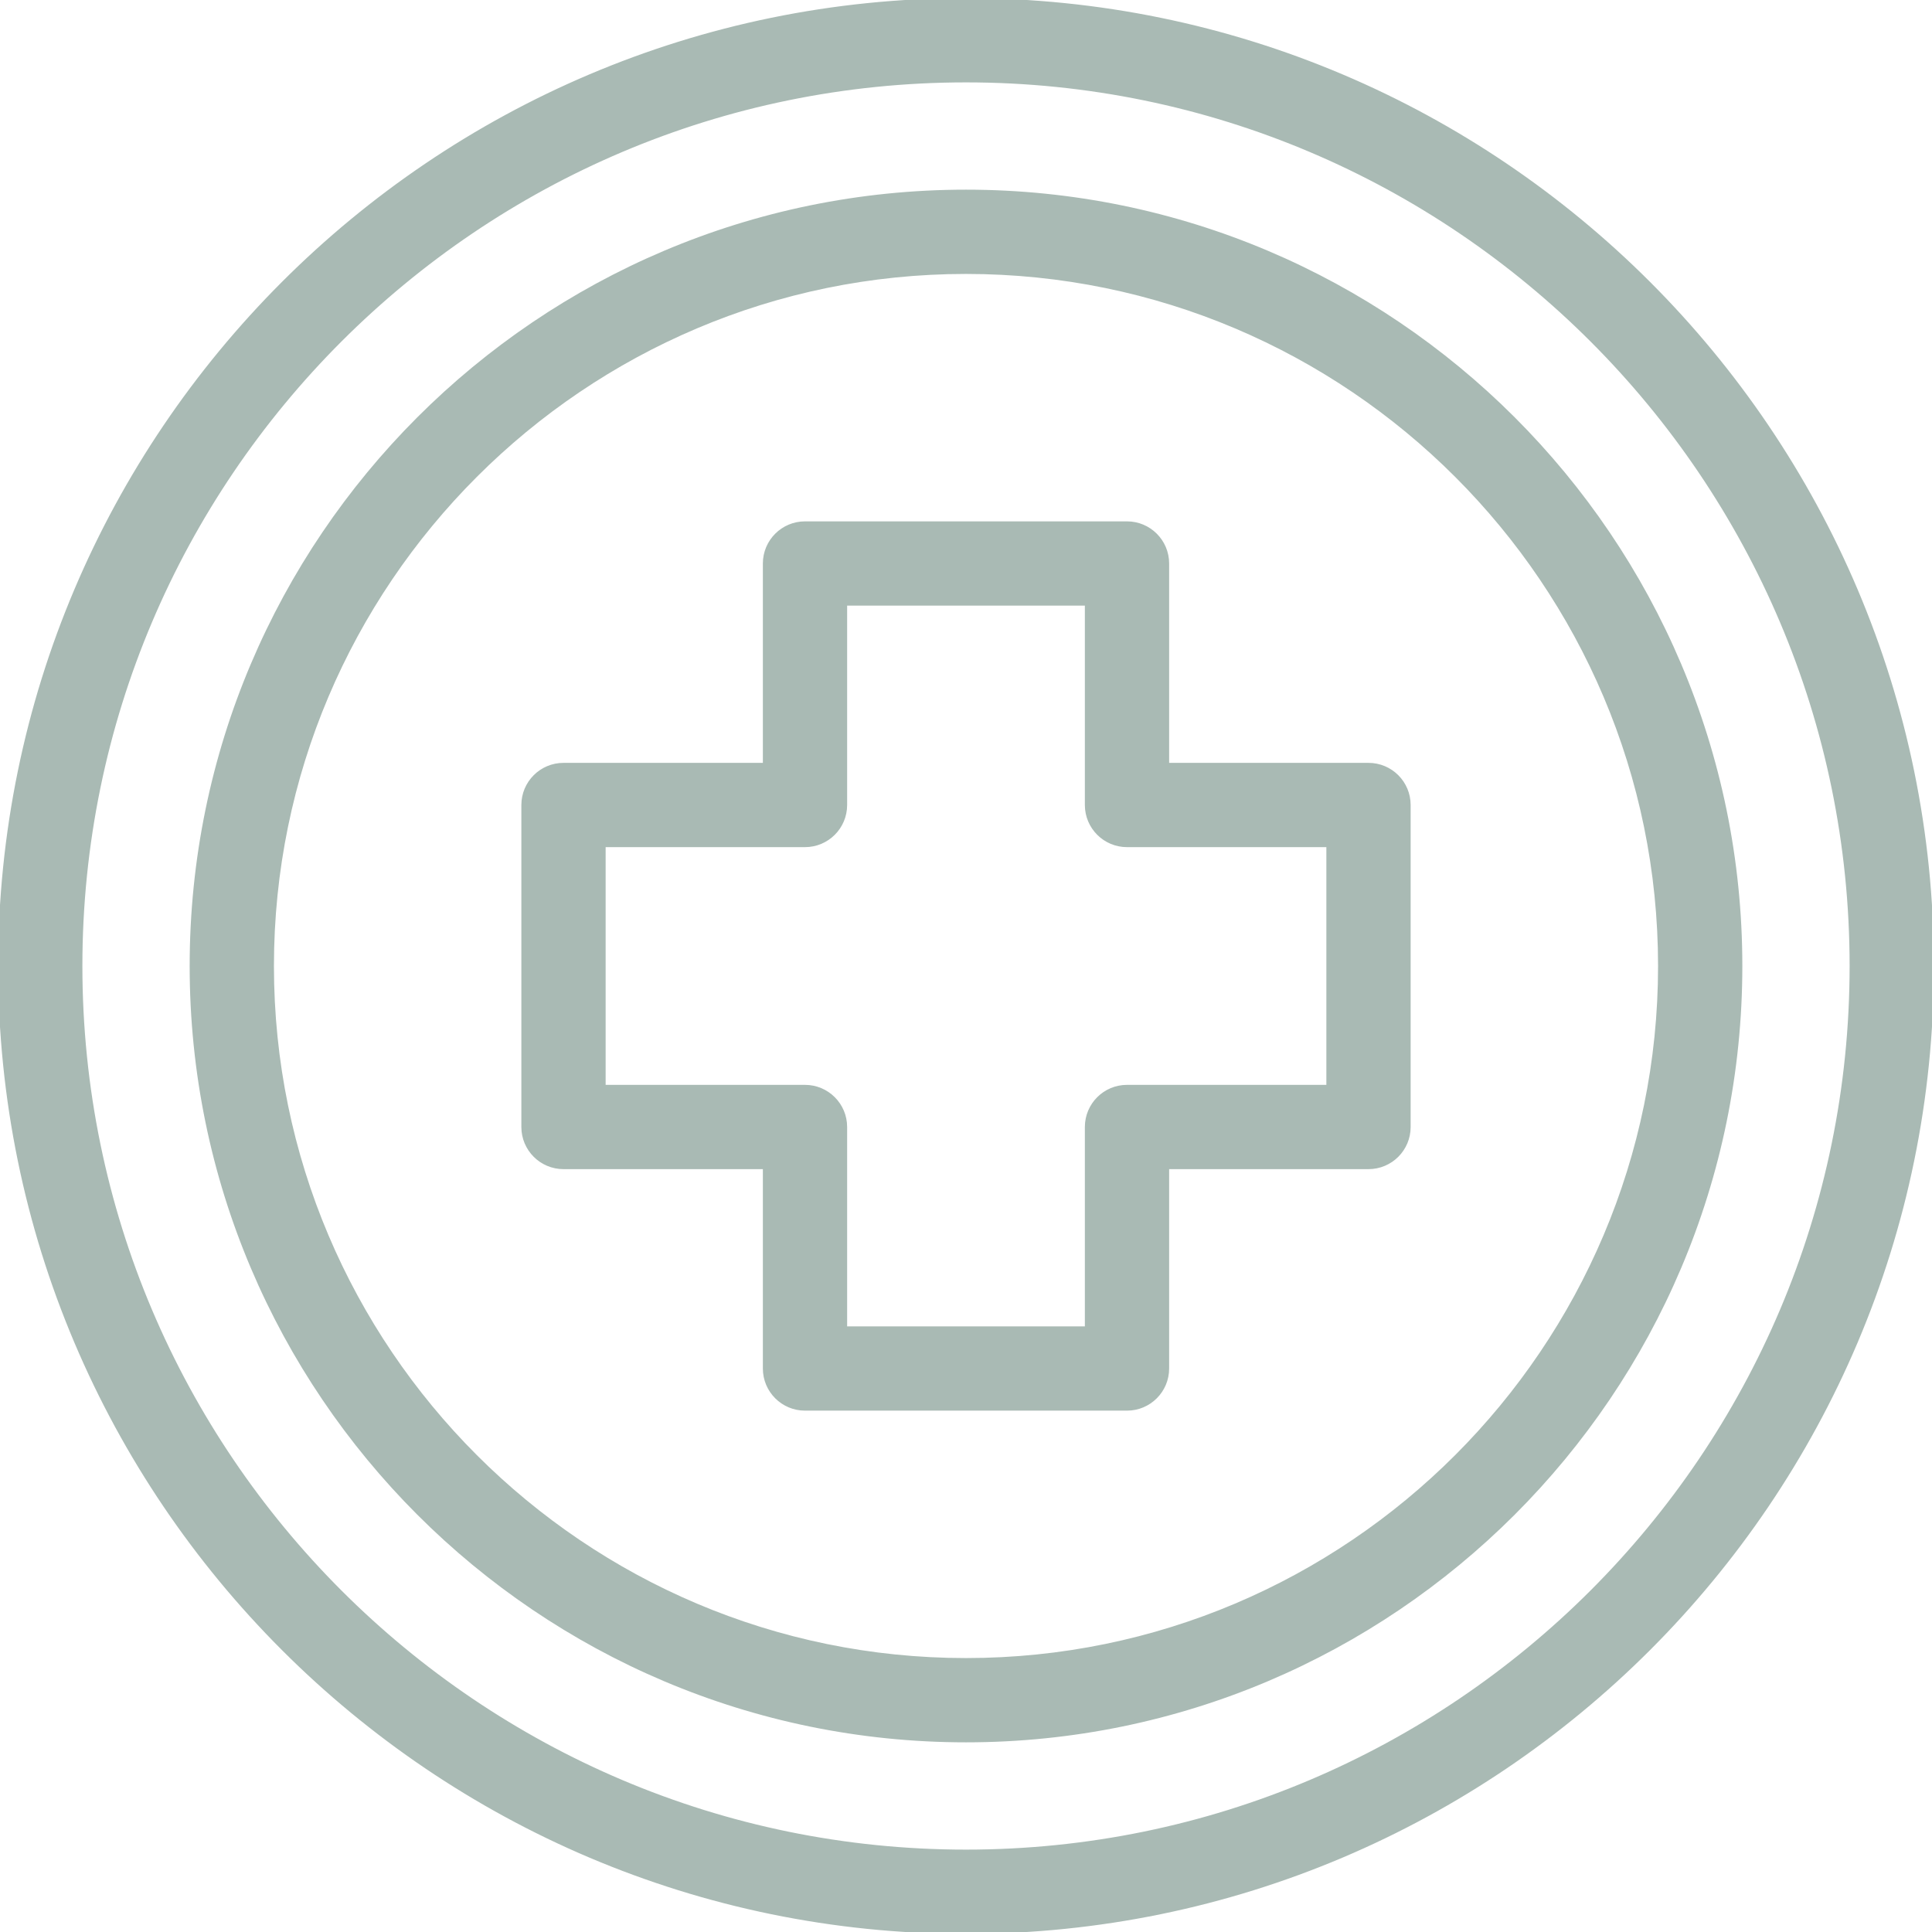
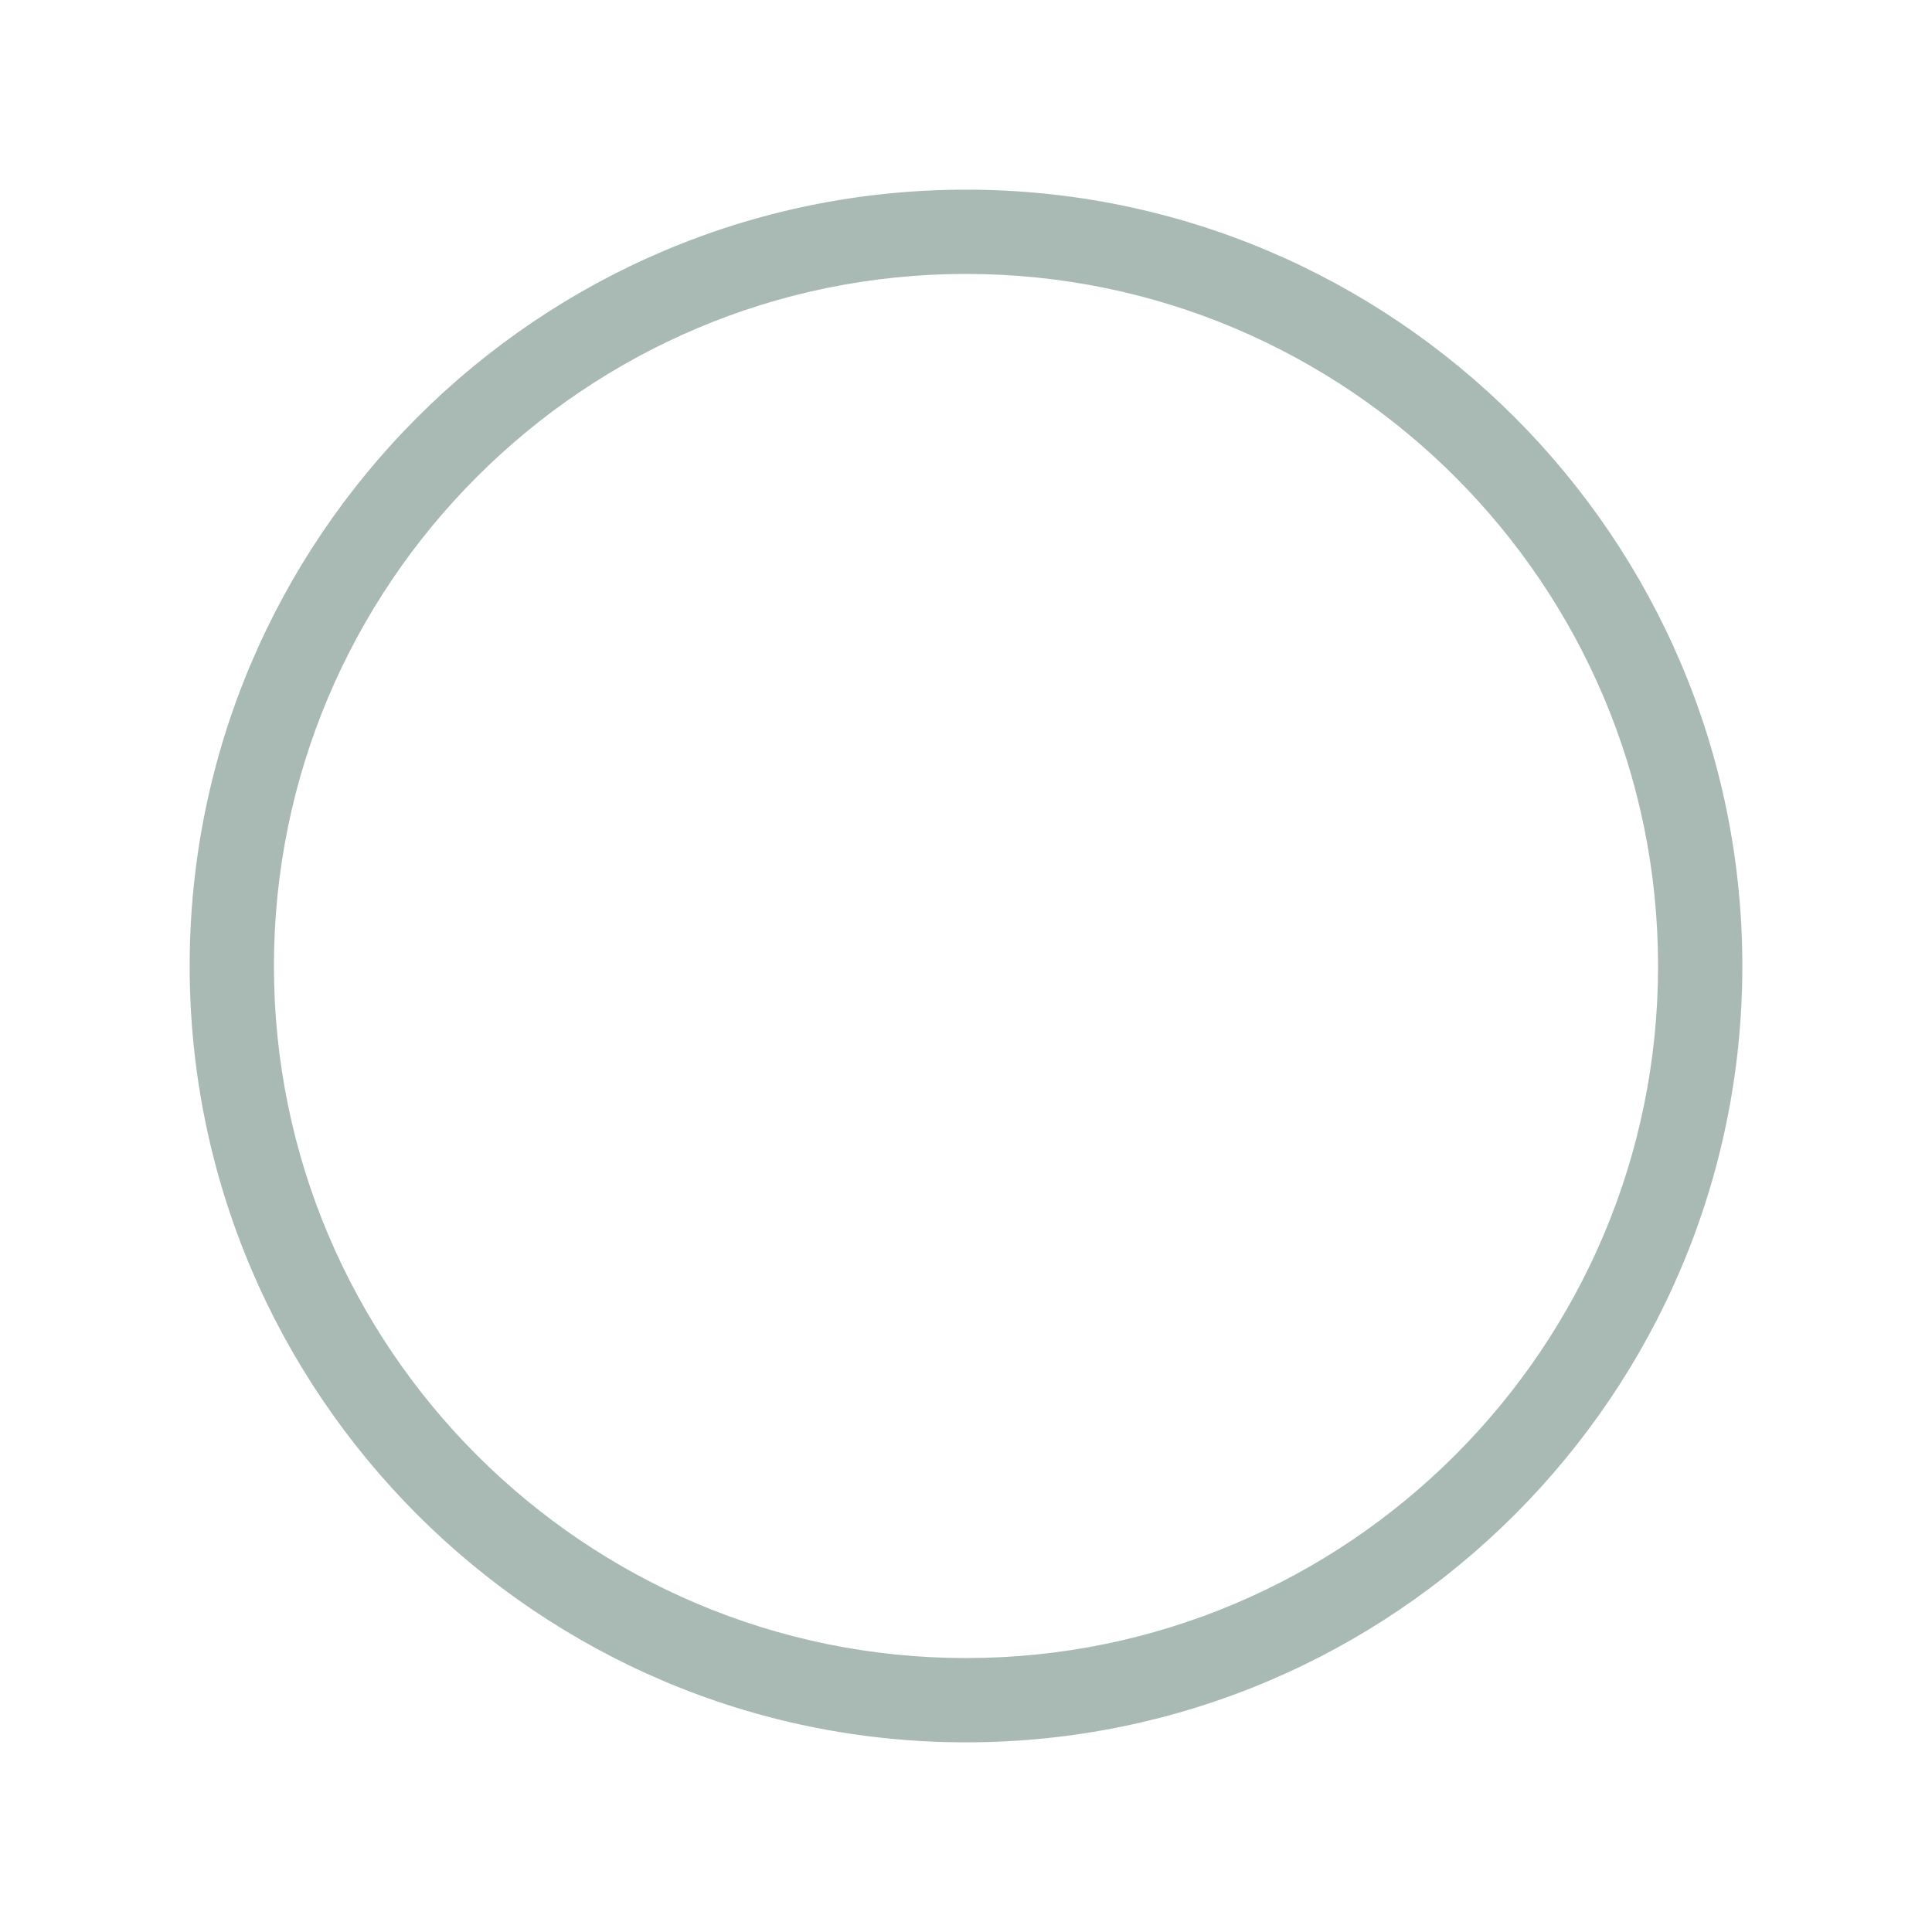
<svg xmlns="http://www.w3.org/2000/svg" fill="#a9bab4" height="65px" width="65px" version="1.1" id="Layer_1" viewBox="0 0 512 512" xml:space="preserve" stroke="#a9bab4">
  <g id="SVGRepo_bgCarrier" stroke-width="0" />
  <g id="SVGRepo_tracerCarrier" stroke-linecap="round" stroke-linejoin="round" />
  <g id="SVGRepo_iconCarrier">
    <g>
      <g>
        <g>
-           <path d="M256,0C114.848,0,0,114.848,0,256s114.848,256,256,256s256-114.848,256-256S397.152,0,256,0z M256,490.667 C126.603,490.667,21.333,385.397,21.333,256S126.603,21.333,256,21.333S490.667,126.603,490.667,256S385.397,490.667,256,490.667 z" />
-           <path d="M362.667,202.667h-53.333v-53.333c0-5.891-4.776-10.667-10.667-10.667h-85.333c-5.891,0-10.667,4.776-10.667,10.667 v53.333h-53.333c-5.891,0-10.667,4.776-10.667,10.667v85.333c0,5.891,4.776,10.667,10.667,10.667h53.333v53.333 c0,5.891,4.776,10.667,10.667,10.667h85.333c5.891,0,10.667-4.776,10.667-10.667v-53.333h53.333 c5.891,0,10.667-4.776,10.667-10.667v-85.333C373.333,207.442,368.558,202.667,362.667,202.667z M352,288h-53.333 c-5.891,0-10.667,4.776-10.667,10.667V352h-64v-53.333c0-5.891-4.776-10.667-10.667-10.667H160v-64h53.333 c5.891,0,10.667-4.776,10.667-10.667V160h64v53.333c0,5.891,4.776,10.667,10.667,10.667H352V288z" />
          <path d="M256,50.763C142.837,50.763,50.763,142.827,50.763,256S142.837,461.237,256,461.237S461.237,369.173,461.237,256 S369.163,50.763,256,50.763z M256,439.904c-101.408,0-183.904-82.496-183.904-183.904S154.592,72.096,256,72.096 S439.904,154.592,439.904,256S357.408,439.904,256,439.904z" />
        </g>
      </g>
    </g>
  </g>
</svg>